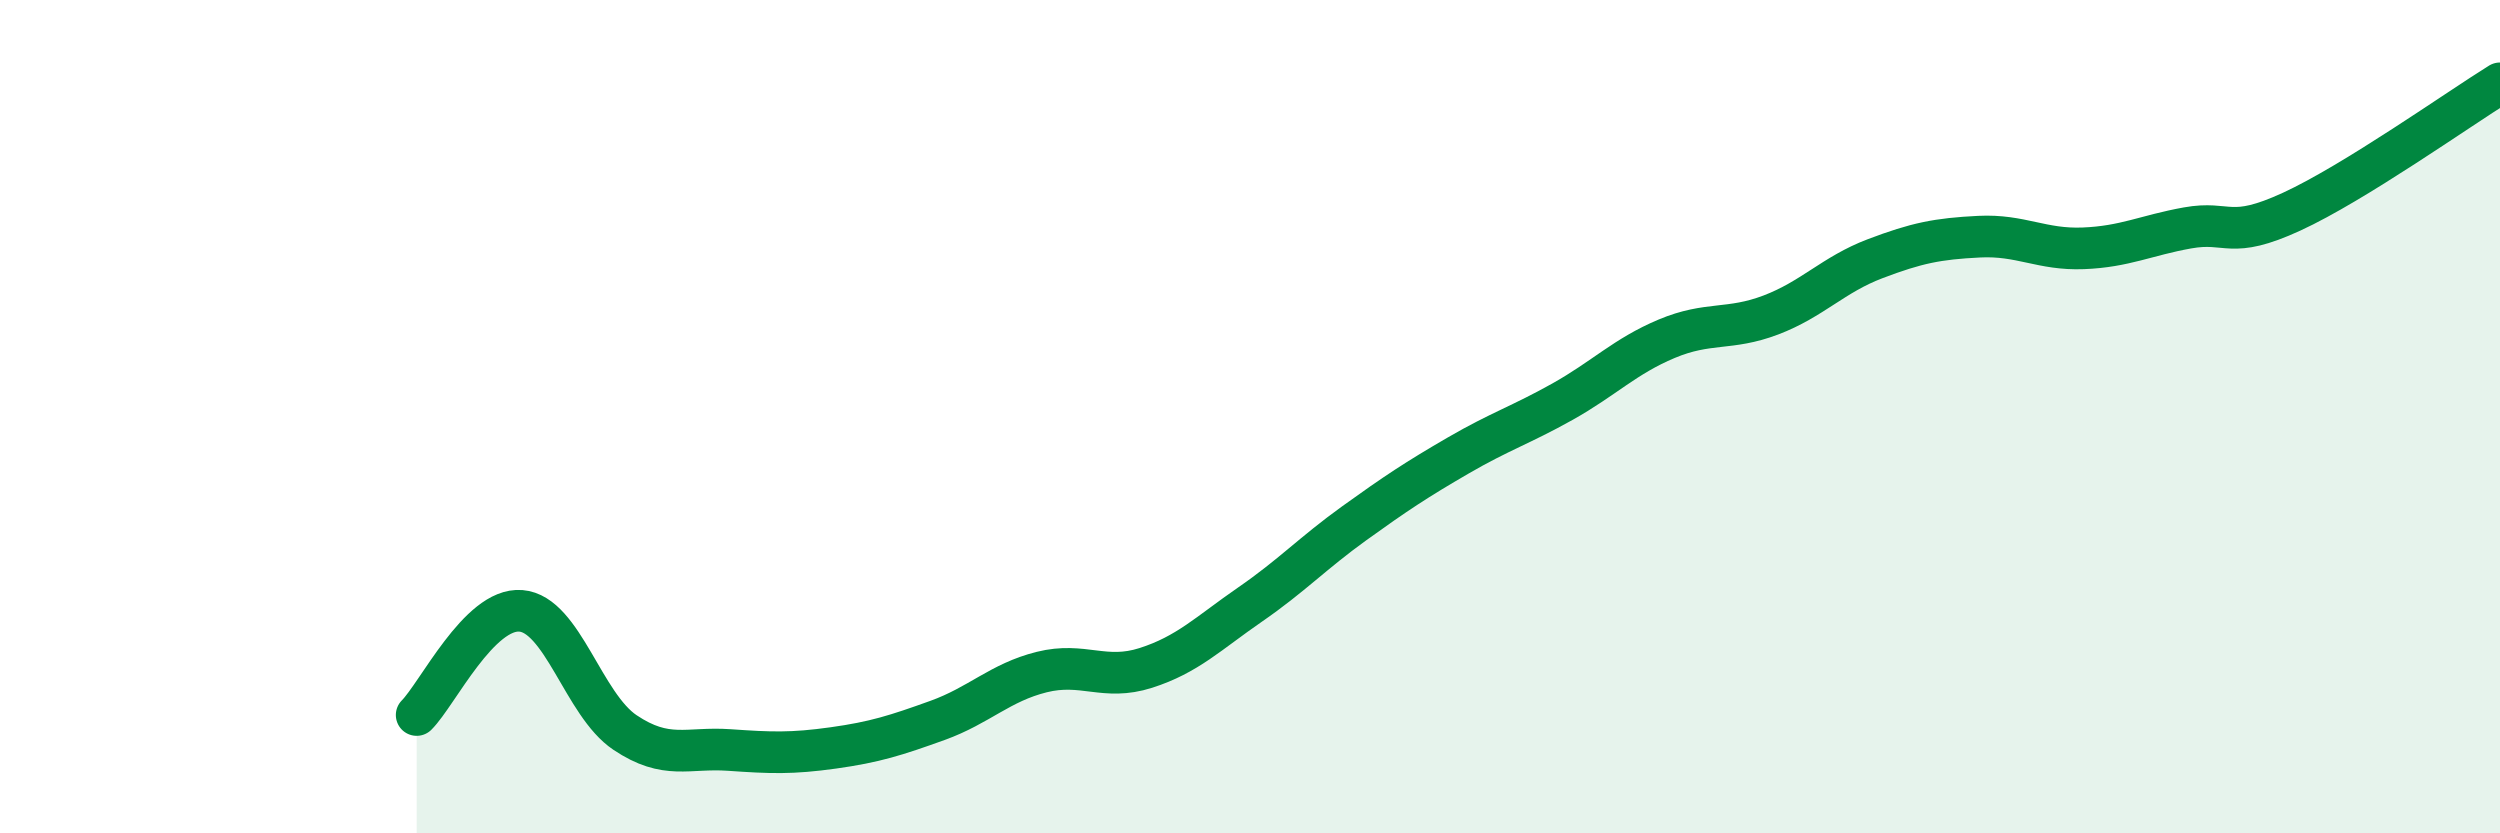
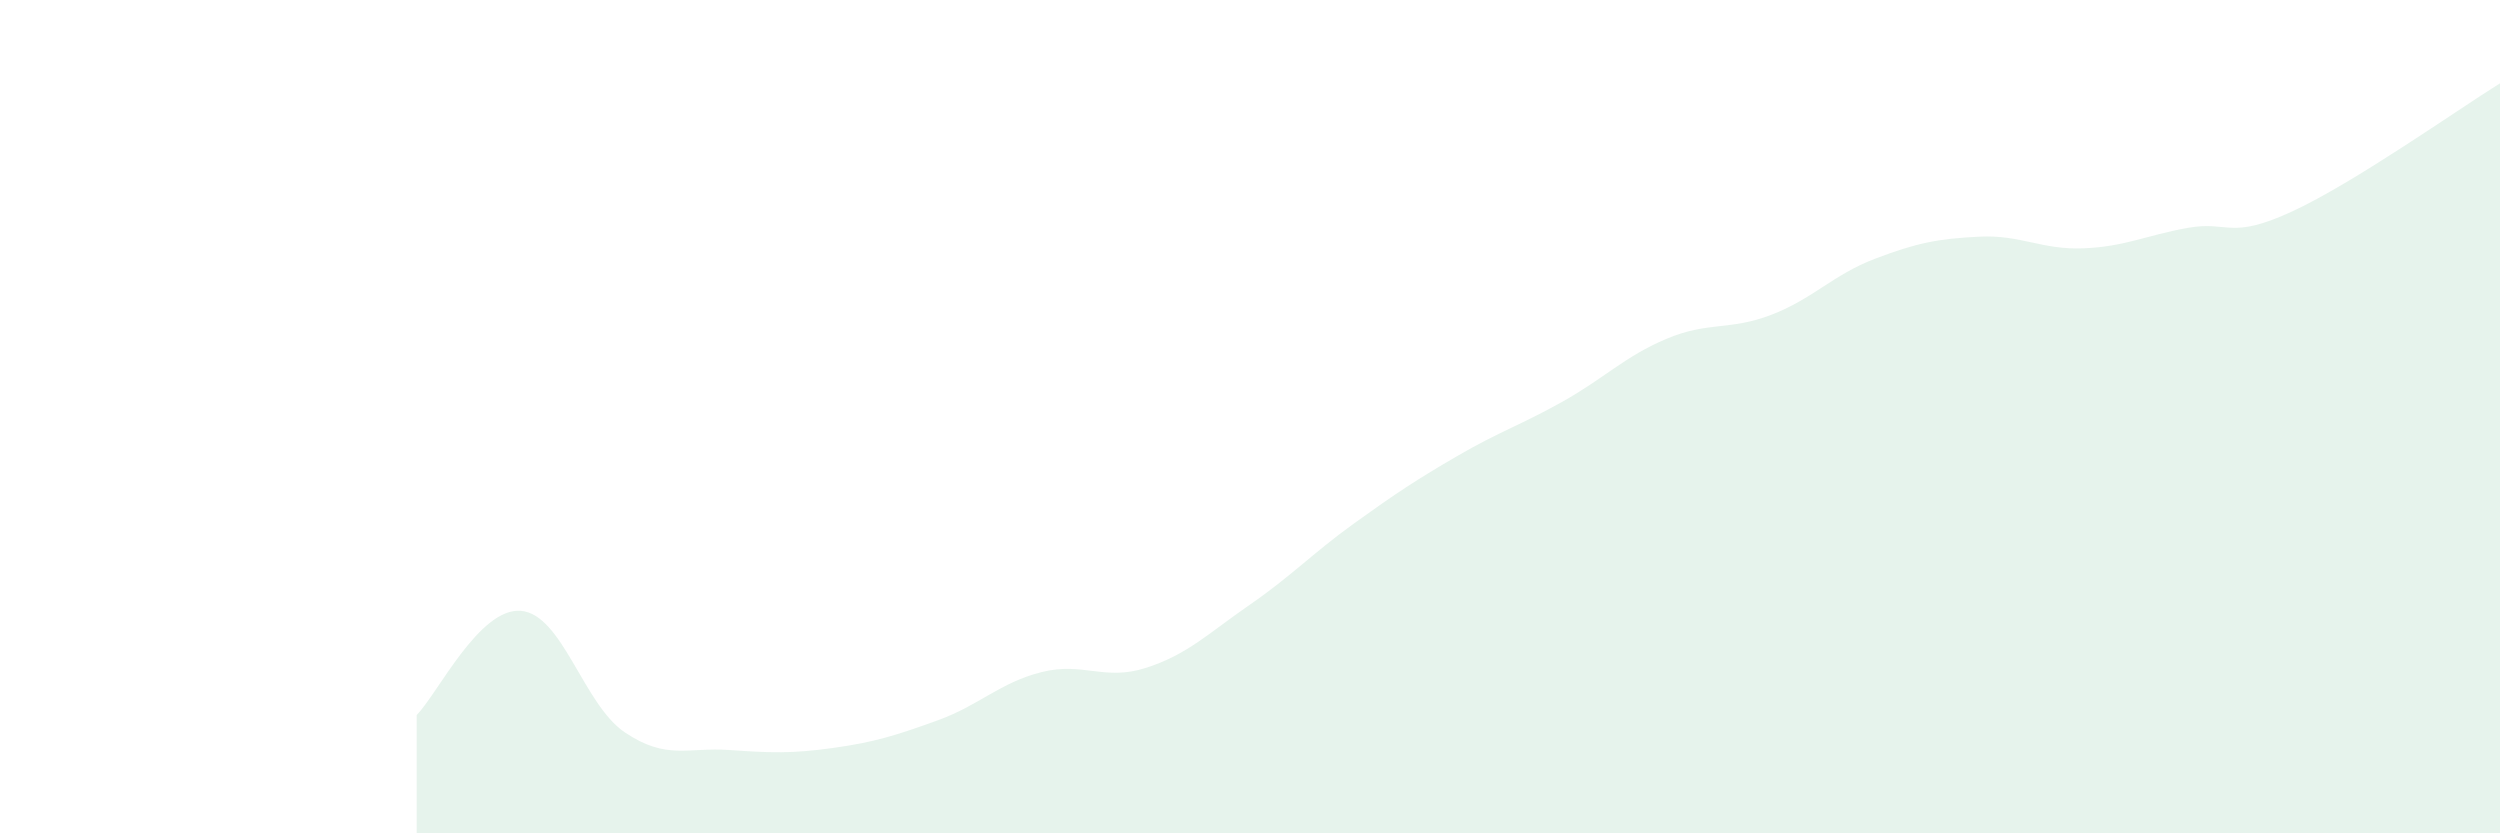
<svg xmlns="http://www.w3.org/2000/svg" width="60" height="20" viewBox="0 0 60 20">
  <path d="M 10,17.16 C 10.5,16.66 11.5,14.58 12.5,14.66 C 13.5,14.74 14,16.91 15,17.58 C 16,18.25 16.5,17.93 17.5,18 C 18.5,18.07 19,18.09 20,17.95 C 21,17.81 21.5,17.65 22.5,17.29 C 23.5,16.93 24,16.38 25,16.13 C 26,15.88 26.5,16.35 27.5,16.03 C 28.5,15.71 29,15.2 30,14.51 C 31,13.82 31.5,13.28 32.5,12.56 C 33.5,11.84 34,11.51 35,10.93 C 36,10.35 36.5,10.2 37.5,9.64 C 38.5,9.08 39,8.55 40,8.13 C 41,7.71 41.5,7.94 42.5,7.56 C 43.5,7.18 44,6.59 45,6.21 C 46,5.83 46.5,5.73 47.5,5.68 C 48.5,5.63 49,6 50,5.96 C 51,5.92 51.5,5.65 52.5,5.47 C 53.5,5.29 53.5,5.77 55,5.08 C 56.5,4.39 59,2.62 60,2L60 20L10 20Z" fill="#008740" opacity="0.1" stroke-linecap="round" stroke-linejoin="round" />
-   <path d="M 10,17.16 C 10.5,16.66 11.5,14.58 12.5,14.66 C 13.5,14.74 14,16.91 15,17.58 C 16,18.25 16.5,17.93 17.5,18 C 18.5,18.07 19,18.09 20,17.95 C 21,17.81 21.5,17.65 22.5,17.29 C 23.5,16.93 24,16.38 25,16.13 C 26,15.88 26.5,16.35 27.5,16.03 C 28.5,15.71 29,15.2 30,14.51 C 31,13.82 31.5,13.28 32.5,12.56 C 33.5,11.84 34,11.51 35,10.93 C 36,10.35 36.5,10.2 37.5,9.64 C 38.5,9.08 39,8.55 40,8.13 C 41,7.71 41.5,7.94 42.5,7.56 C 43.5,7.18 44,6.59 45,6.21 C 46,5.83 46.5,5.73 47.5,5.68 C 48.5,5.63 49,6 50,5.96 C 51,5.92 51.5,5.65 52.5,5.47 C 53.5,5.29 53.5,5.77 55,5.08 C 56.5,4.39 59,2.62 60,2" stroke="#008740" stroke-width="1" fill="none" stroke-linecap="round" stroke-linejoin="round" />
</svg>